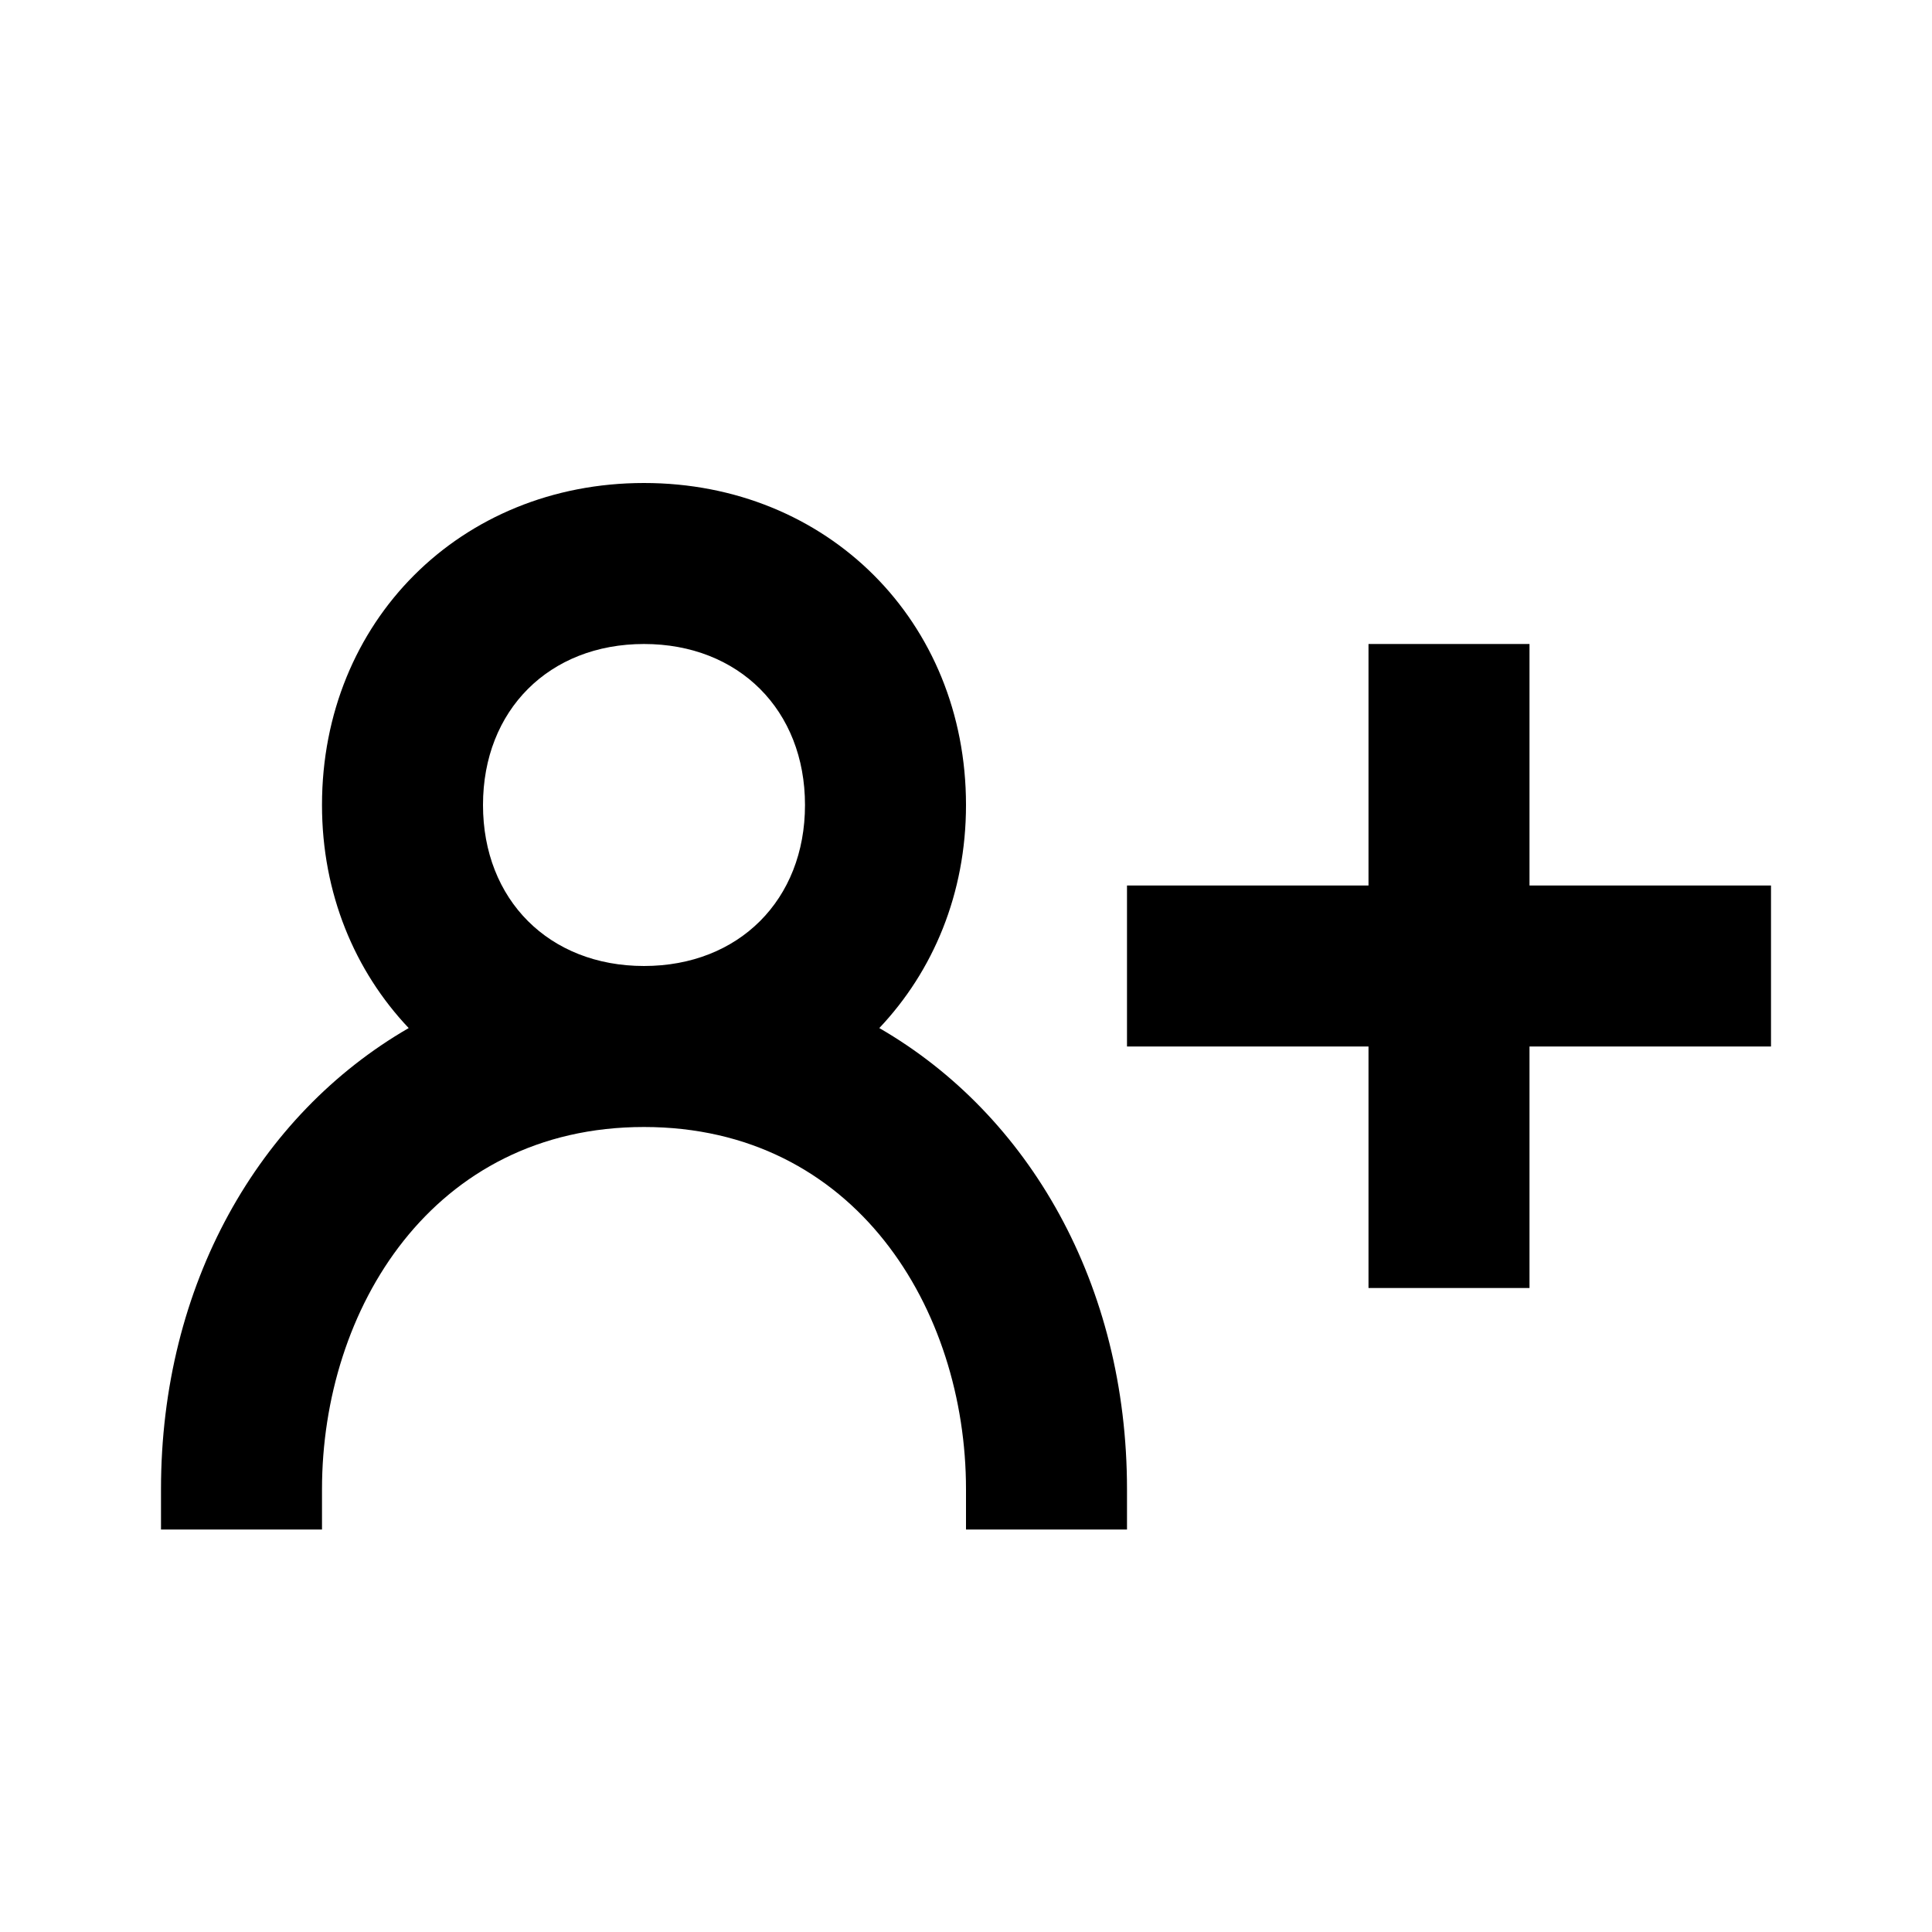
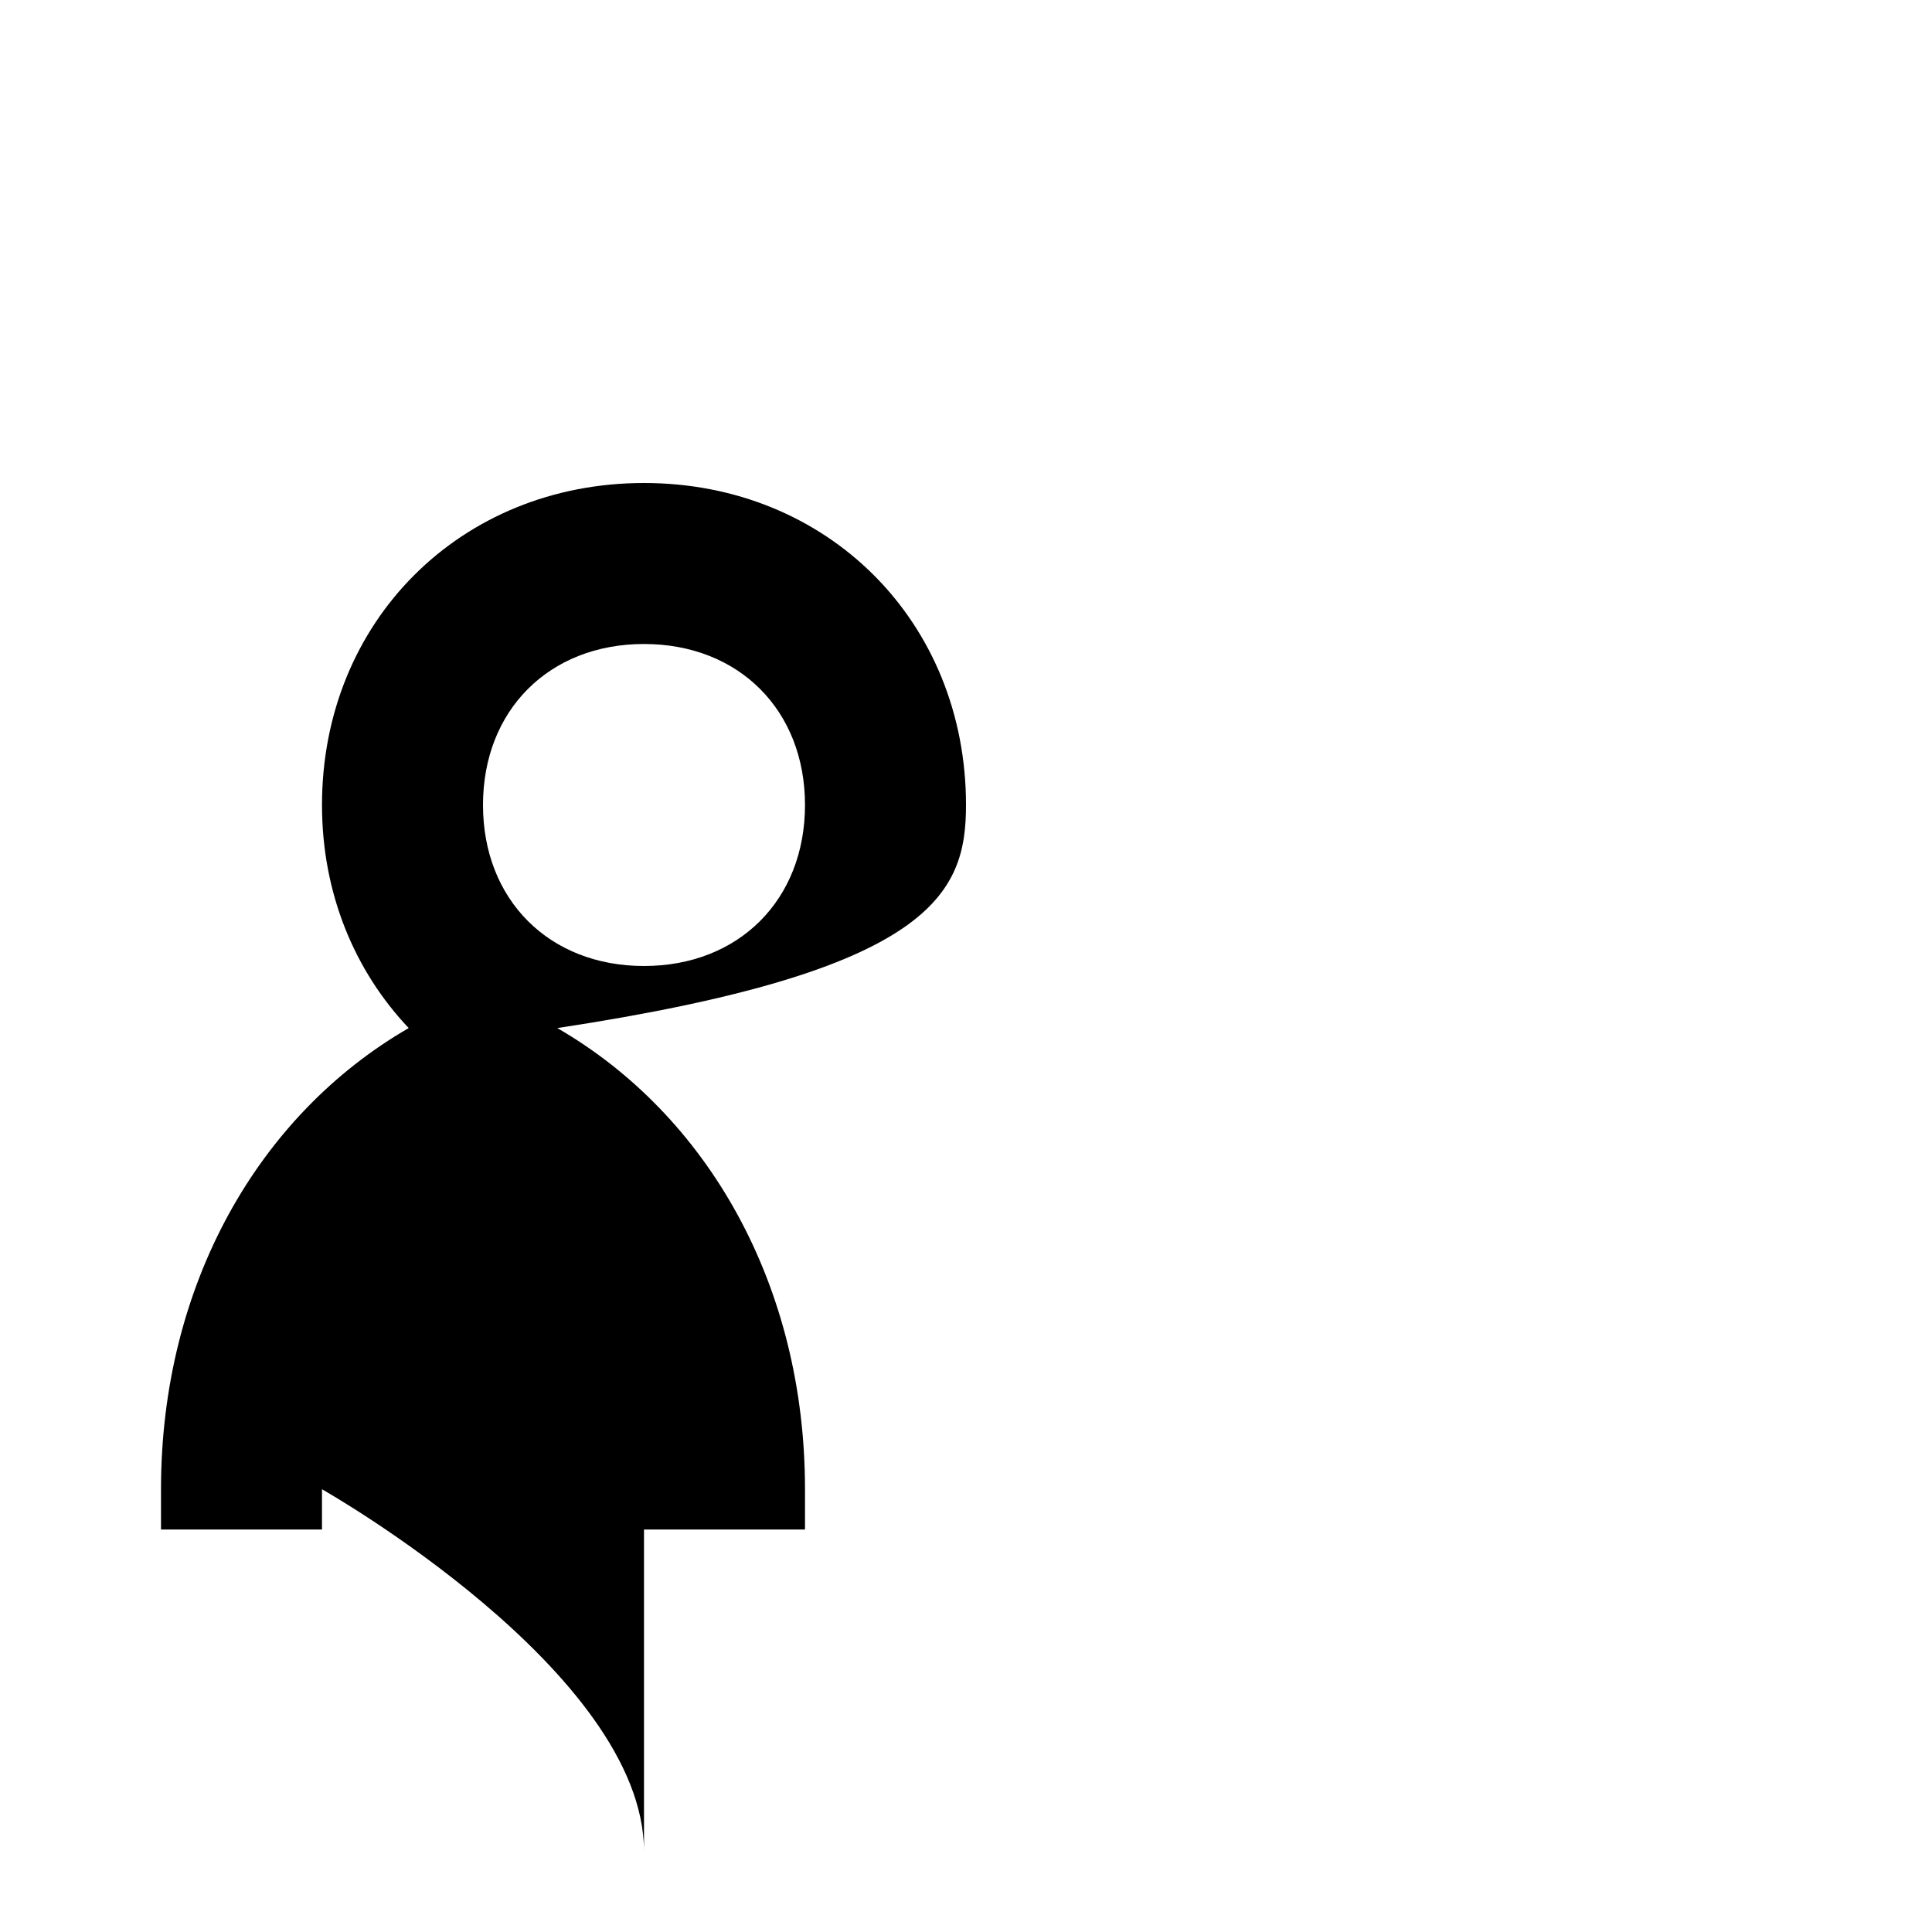
<svg xmlns="http://www.w3.org/2000/svg" version="1.1" id="Layer_1" x="0px" y="0px" width="24px" height="24px" viewBox="0 0 24 24" enable-background="new 0 0 24 24" xml:space="preserve">
  <g>
-     <polygon points="19,8 17,8 17,11 14,11 14,13 17,13 17,16 19,16 19,13 22,13 22,11 19,11  " />
-     <path d="M4,18.5C4,16.264,5.374,14,8,14s4,2.264,4,4.5V19h2v-0.5c0-2.54-1.212-4.651-3.077-5.729C11.593,12.063,12,11.1,12,10   c0-2.28-1.72-4-4-4s-4,1.72-4,4c0,1.1,0.407,2.063,1.077,2.771C3.212,13.849,2,15.96,2,18.5V19h2V18.5z M8,8c1.178,0,2,0.822,2,2   s-0.822,2-2,2s-2-0.822-2-2S6.822,8,8,8z" />
+     <path d="M4,18.5s4,2.264,4,4.5V19h2v-0.5c0-2.54-1.212-4.651-3.077-5.729C11.593,12.063,12,11.1,12,10   c0-2.28-1.72-4-4-4s-4,1.72-4,4c0,1.1,0.407,2.063,1.077,2.771C3.212,13.849,2,15.96,2,18.5V19h2V18.5z M8,8c1.178,0,2,0.822,2,2   s-0.822,2-2,2s-2-0.822-2-2S6.822,8,8,8z" />
  </g>
</svg>